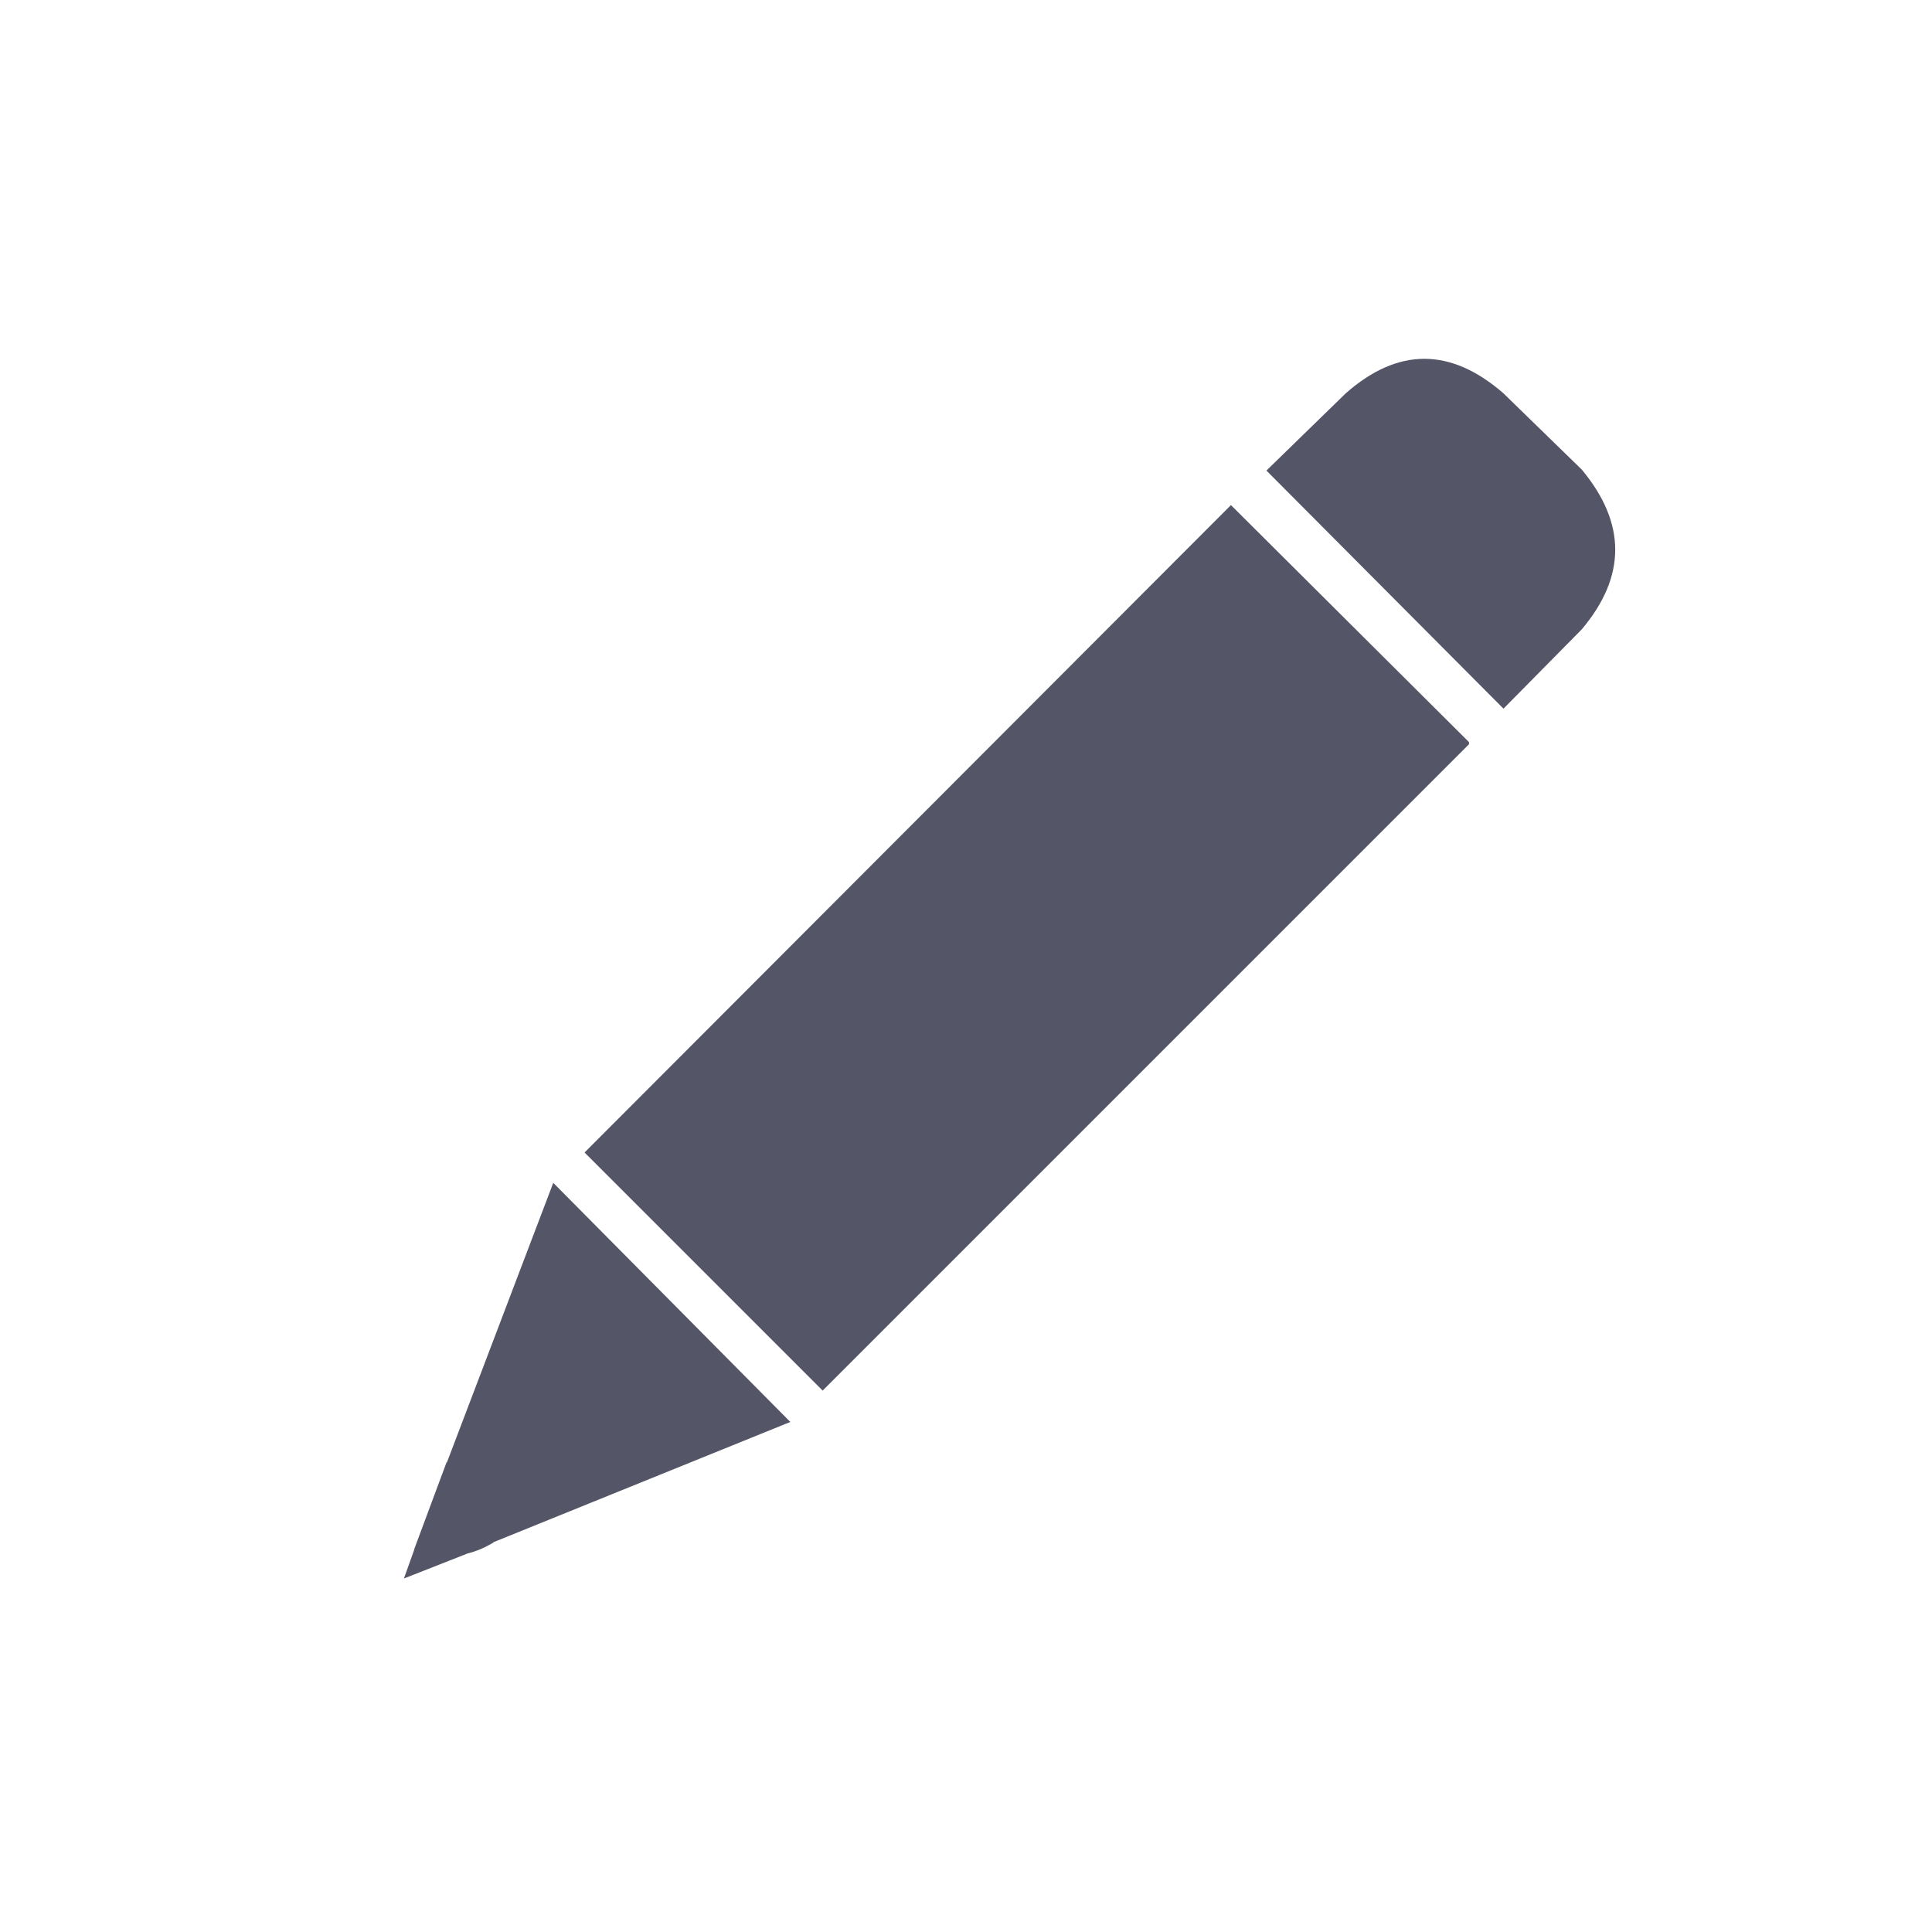
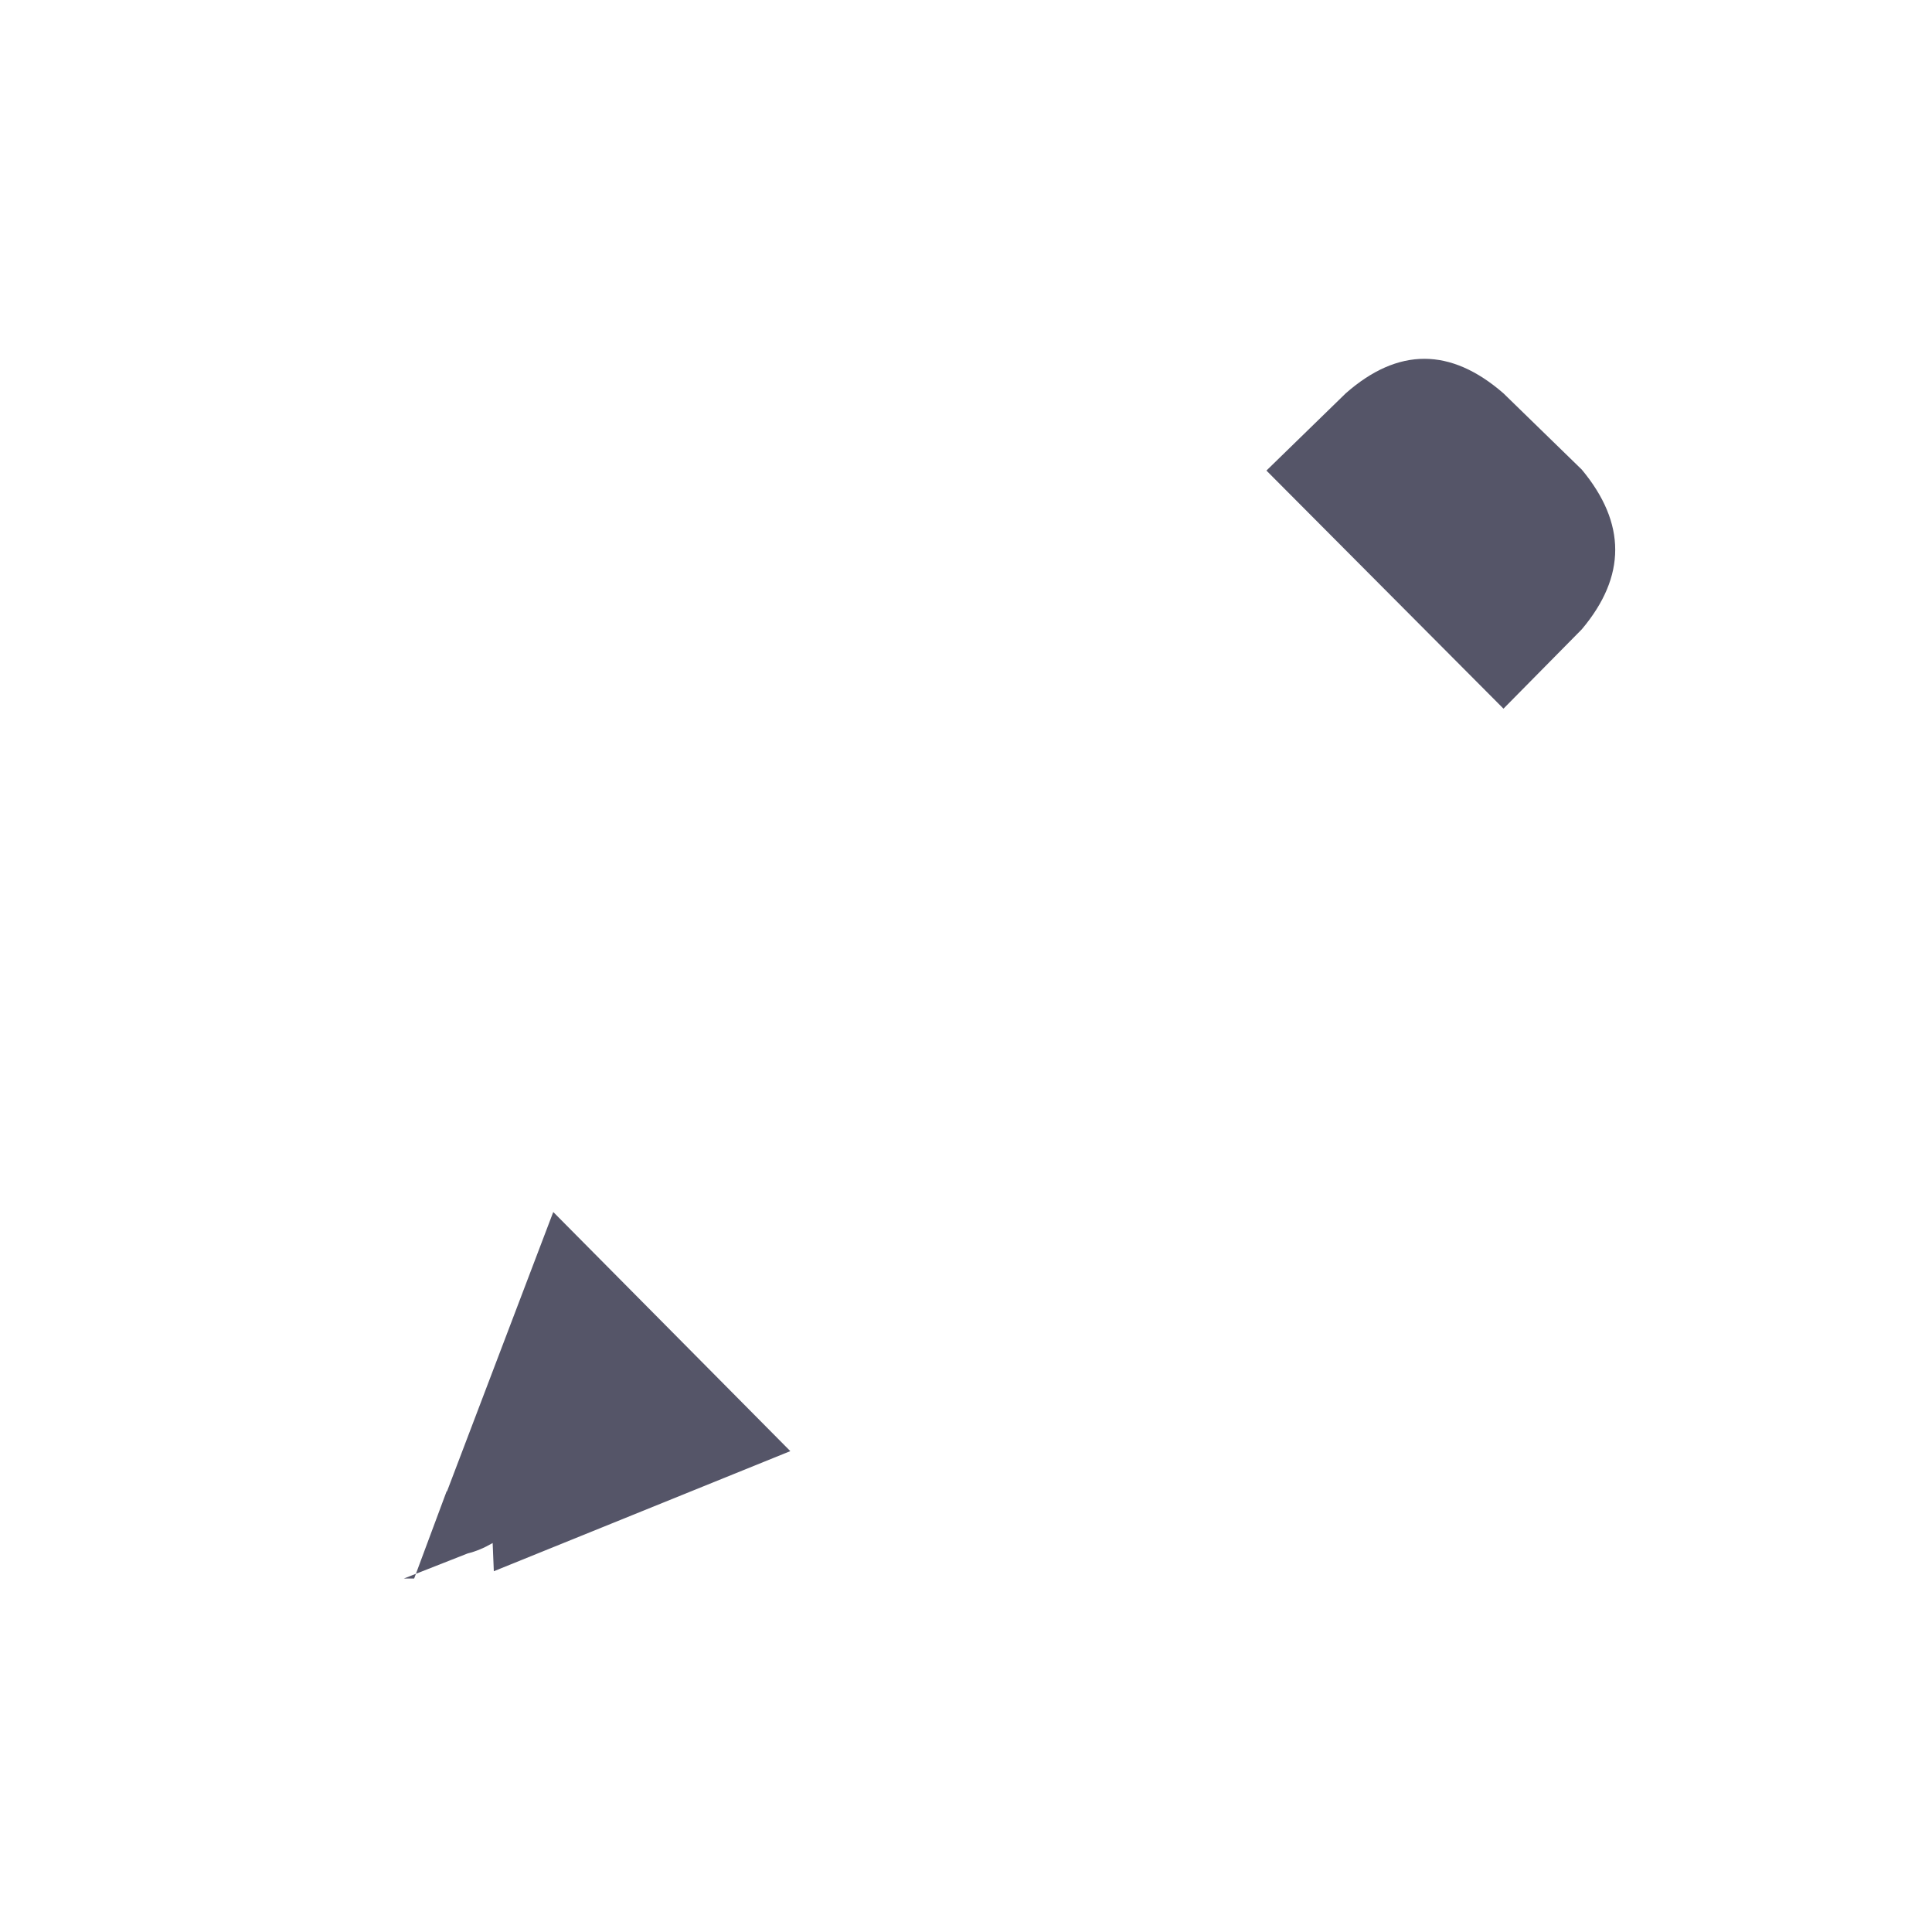
<svg xmlns="http://www.w3.org/2000/svg" version="1.1" id="Capa_1" x="0px" y="0px" width="30px" height="30px" viewBox="0 0 30 30" enable-background="new 0 0 30 30" xml:space="preserve">
  <g>
    <path fill-rule="evenodd" clip-rule="evenodd" fill="#555568" d="M24.562,7.292c0.692,0.832,0.692,1.659,0,2.48l-1.216,1.232   l-3.681-3.697l1.232-1.2c0.811-0.714,1.627-0.714,2.448,0L24.562,7.292z" />
-     <polygon fill-rule="evenodd" clip-rule="evenodd" fill="#555568" points="22.811,11.556 12.774,21.593 9.077,17.896 19.114,7.843    22.811,11.524  " />
-     <path fill-rule="evenodd" clip-rule="evenodd" fill="#555568" d="M6.272,24.511l0.162-0.453H6.431l0.507-1.362v0.017l1.653-4.346   l3.681,3.713l-4.604,1.865L7.65,23.96c-0.13,0.076-0.259,0.13-0.389,0.162L6.272,24.511z" />
+     <path fill-rule="evenodd" clip-rule="evenodd" fill="#555568" d="M6.272,24.511H6.431l0.507-1.362v0.017l1.653-4.346   l3.681,3.713l-4.604,1.865L7.65,23.96c-0.13,0.076-0.259,0.13-0.389,0.162L6.272,24.511z" />
  </g>
</svg>